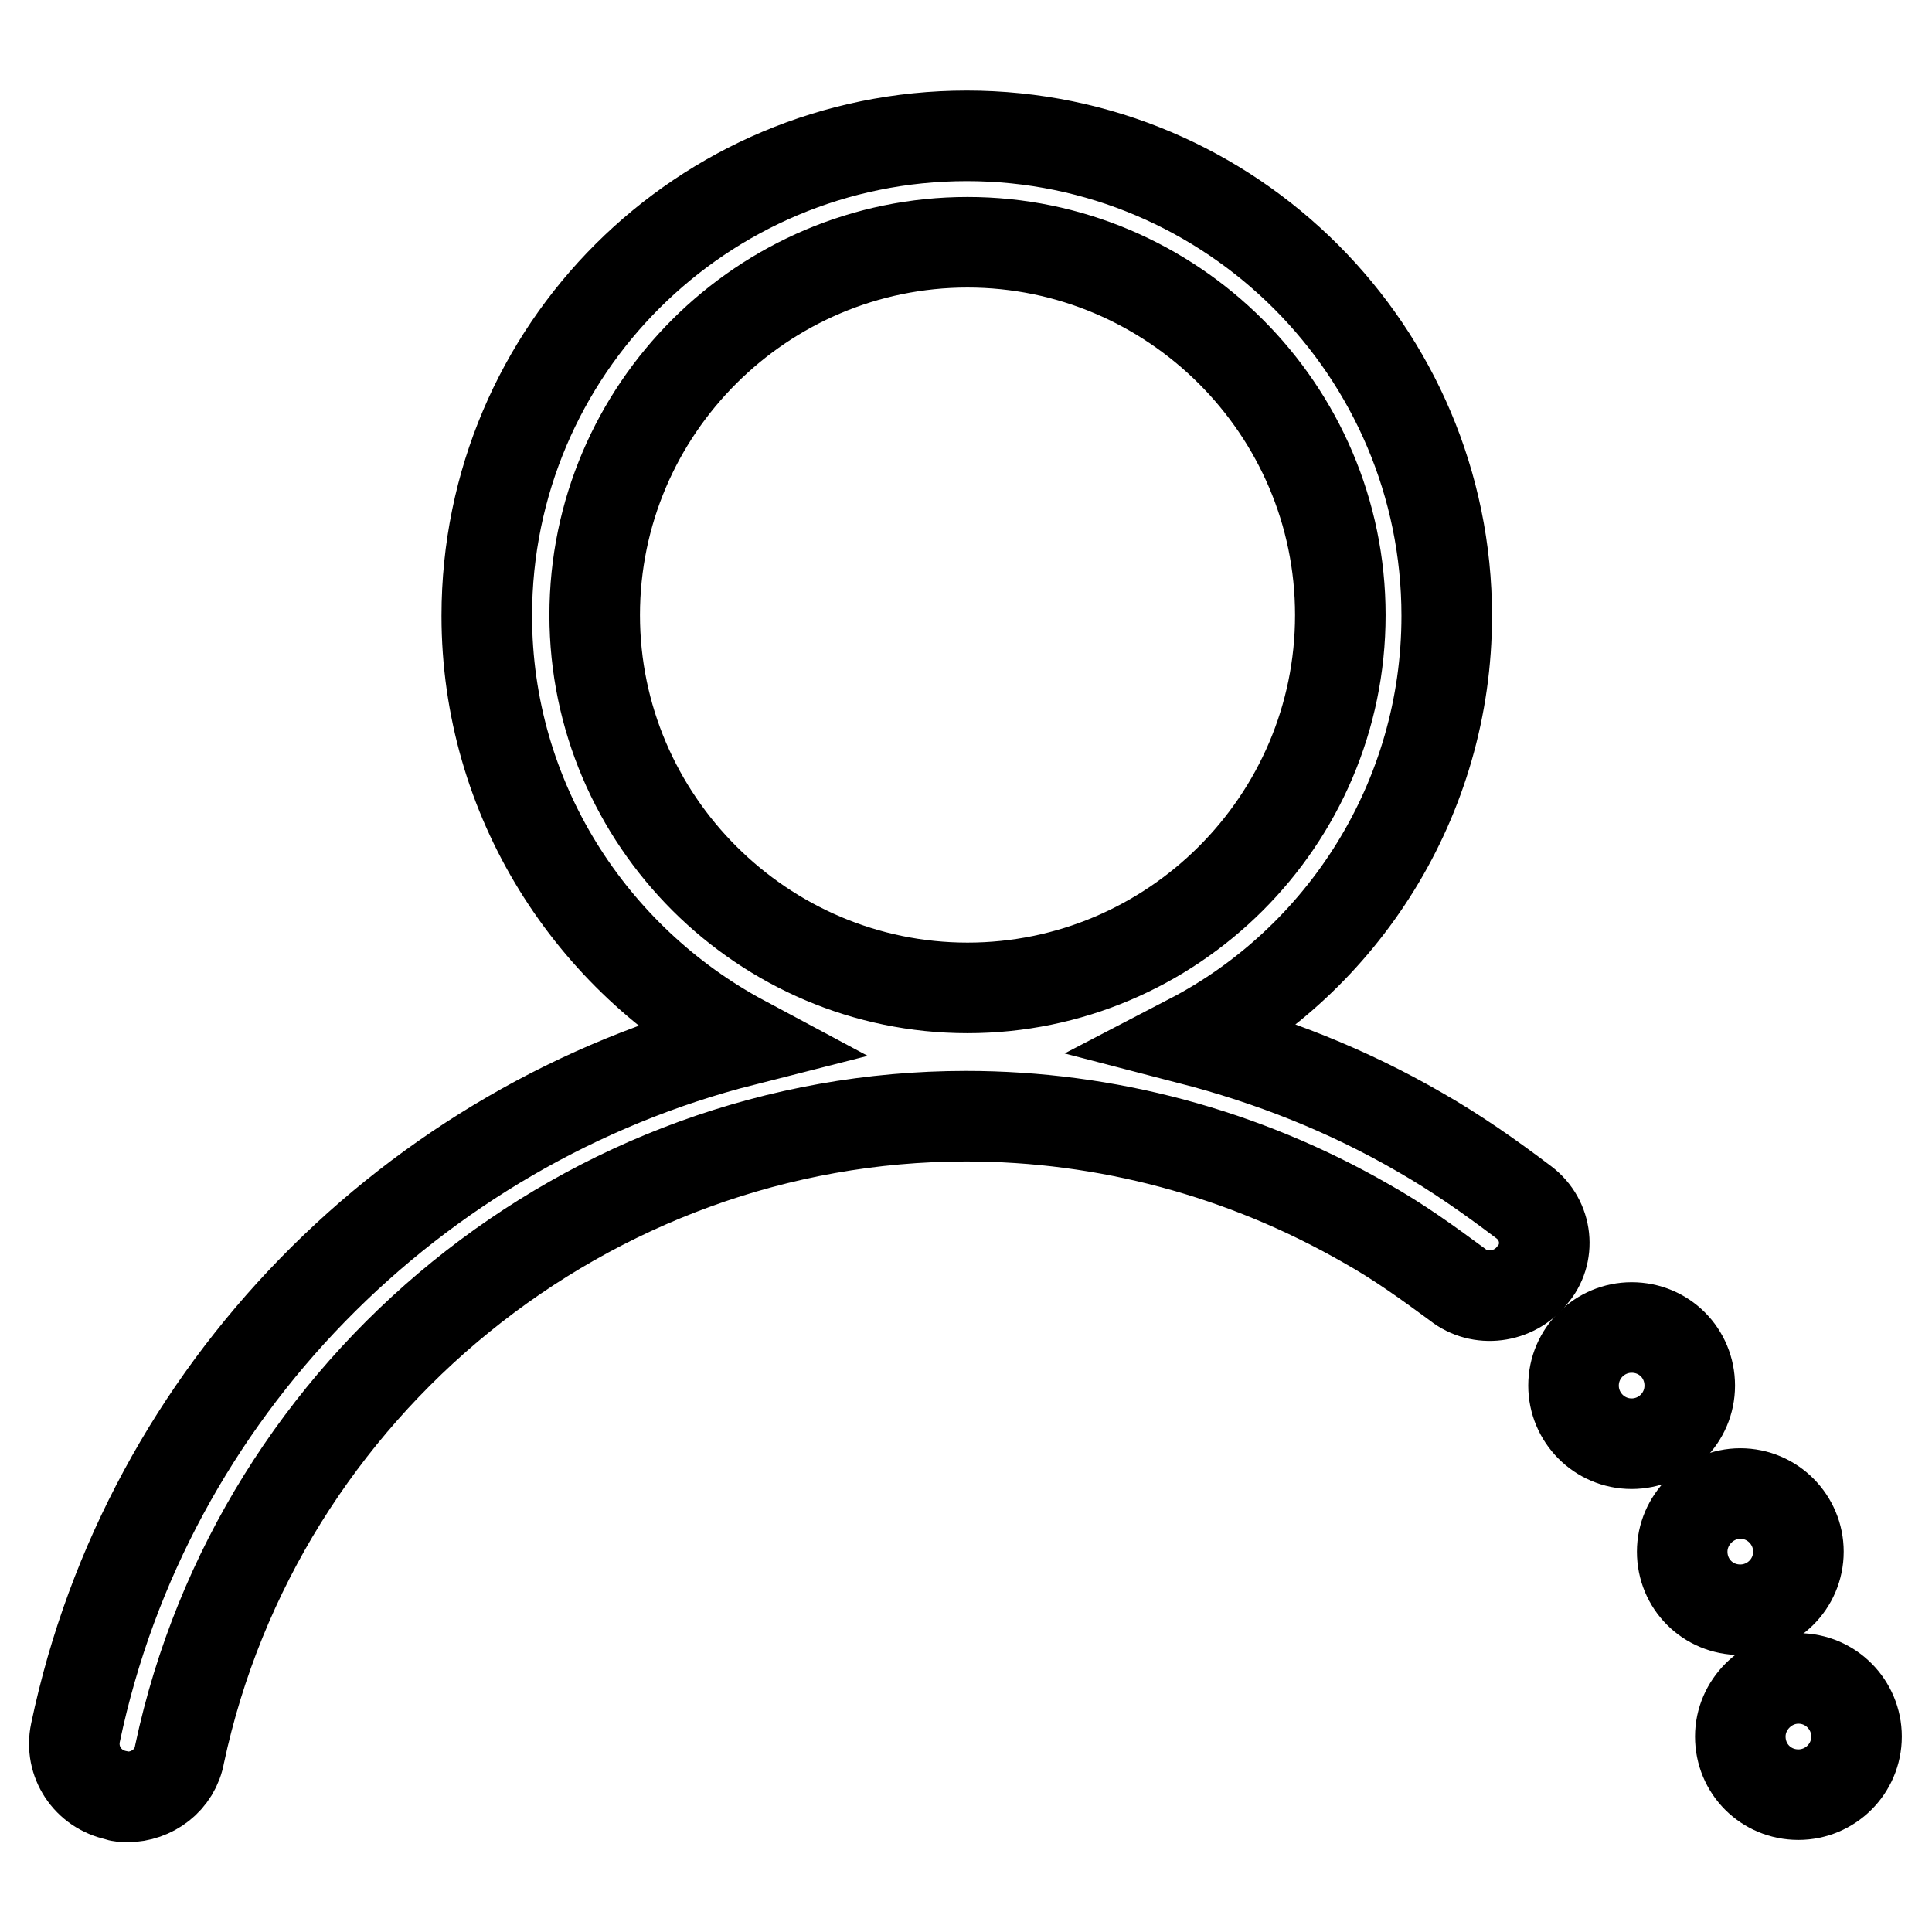
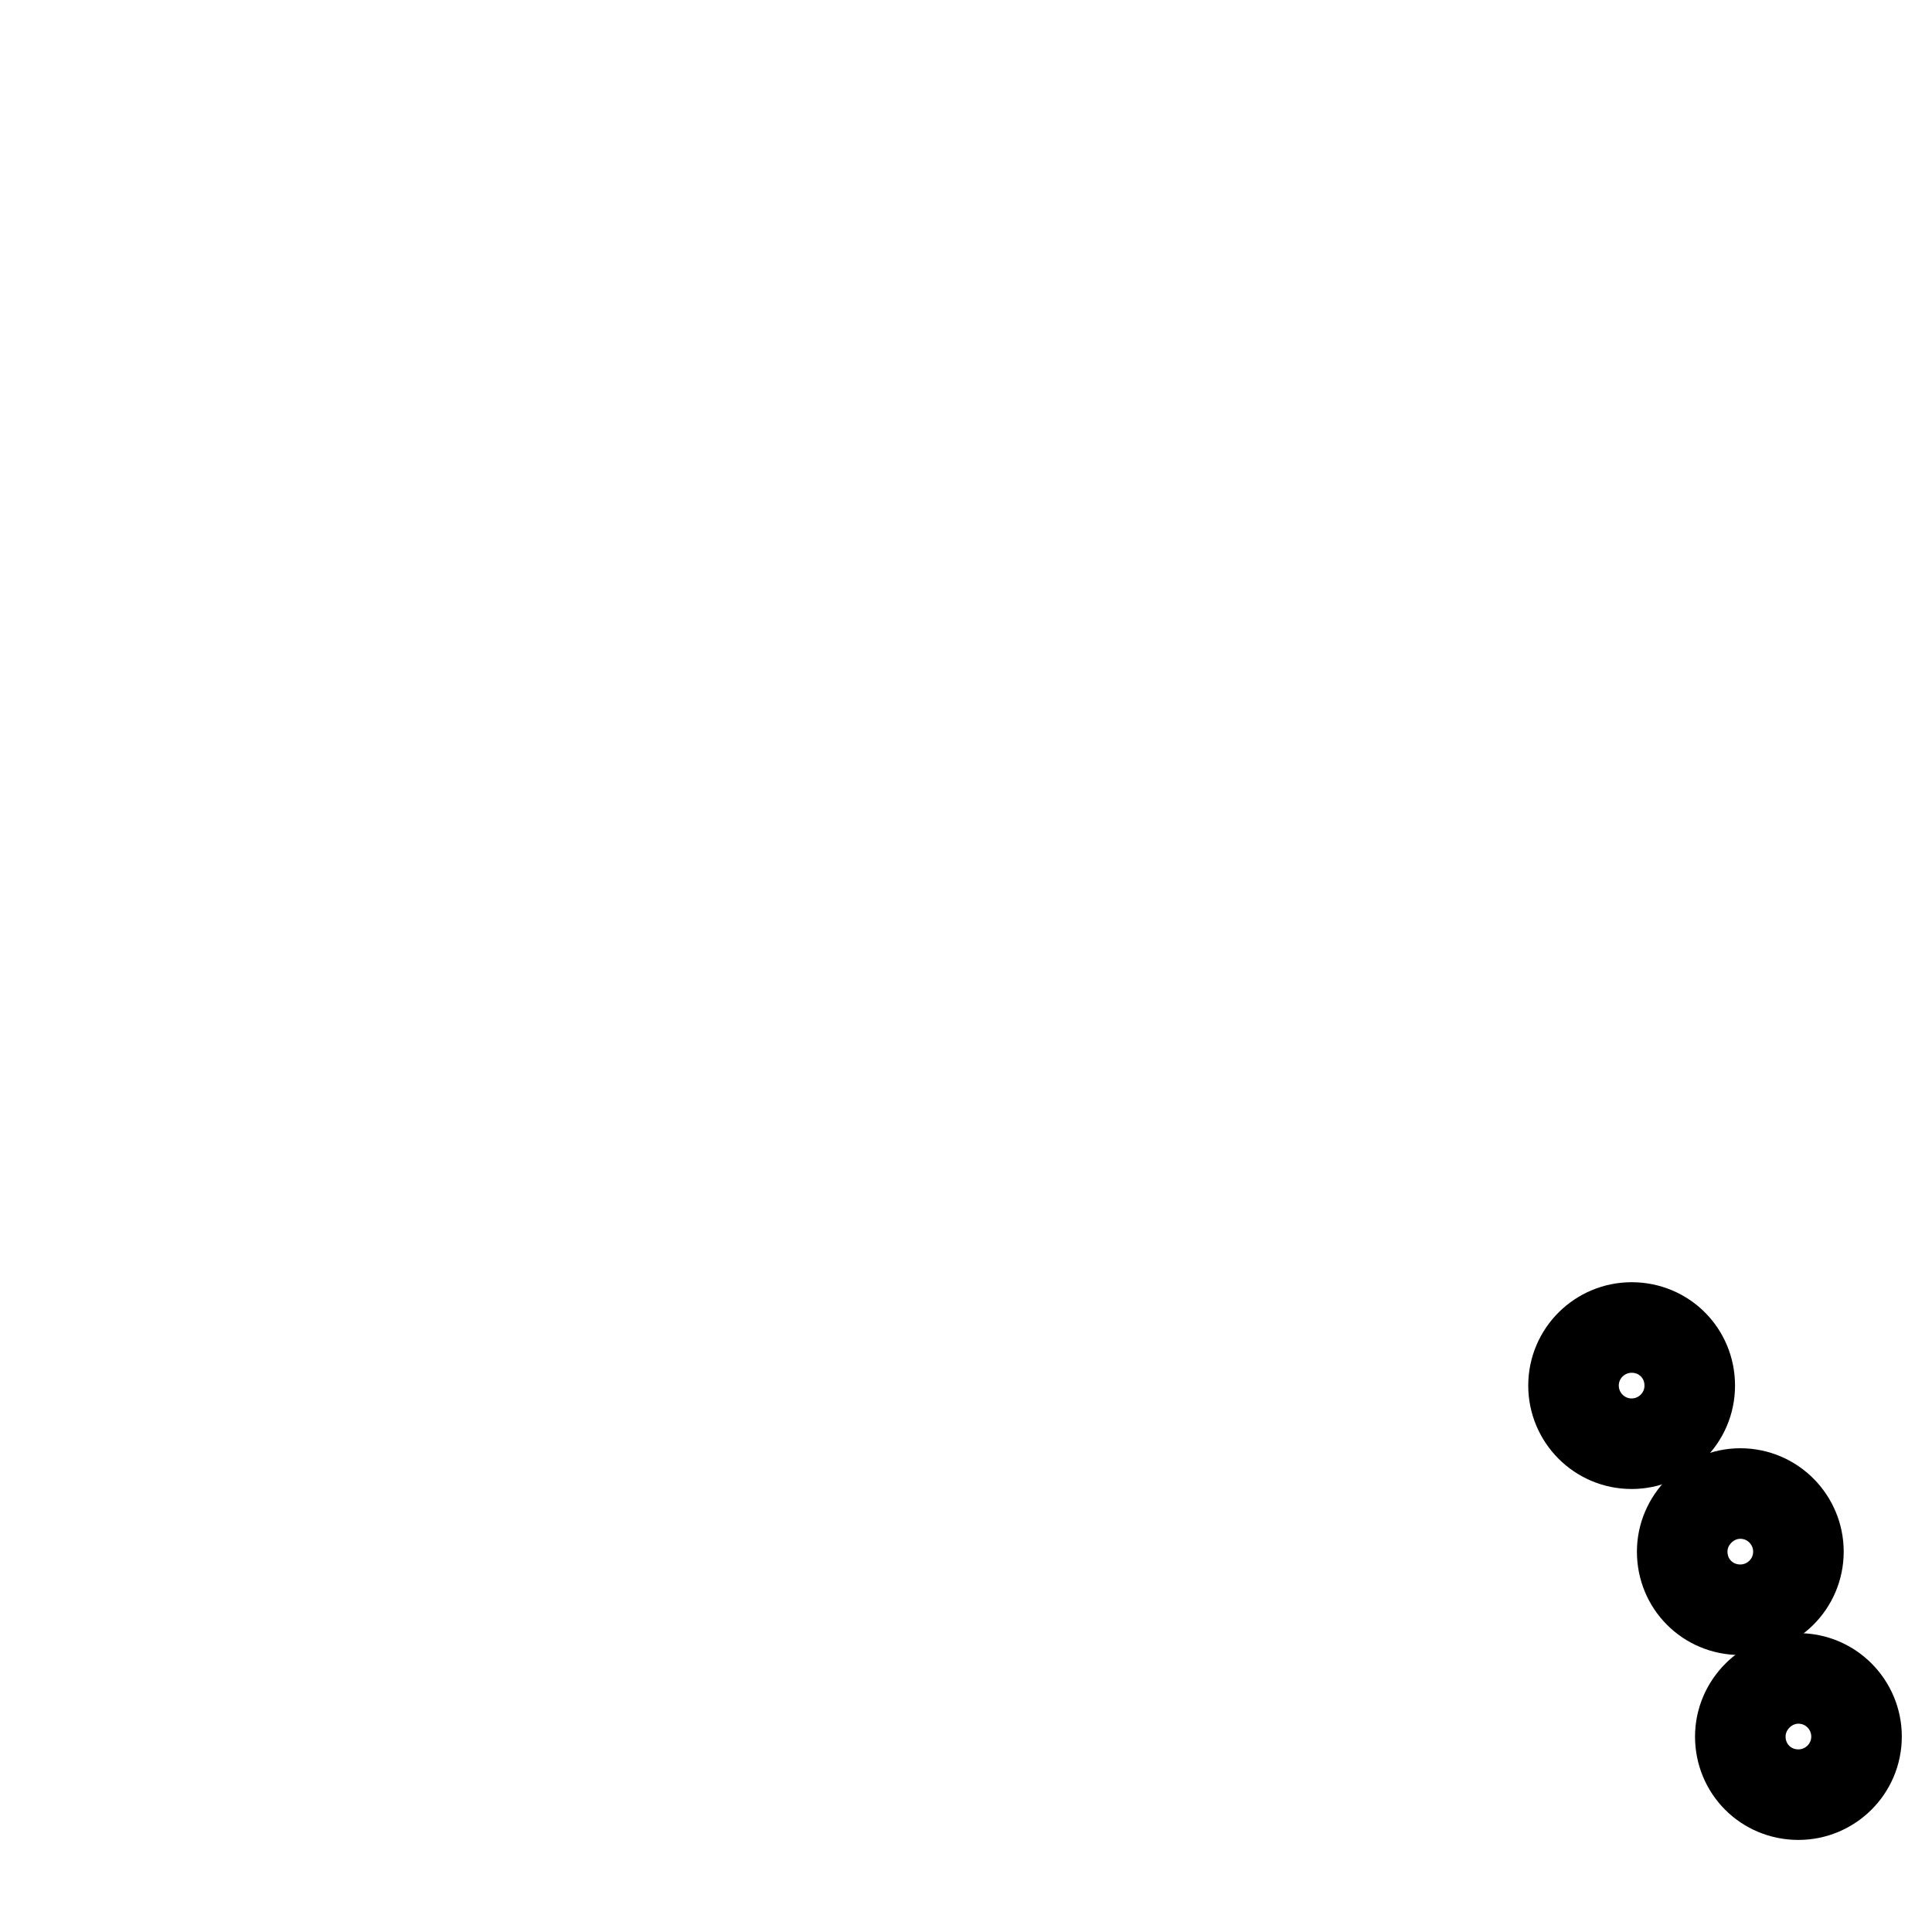
<svg xmlns="http://www.w3.org/2000/svg" version="1.1" x="0px" y="0px" viewBox="0 0 256 256" enable-background="new 0 0 256 256" xml:space="preserve">
  <g>
-     <path stroke-width="12" fill-opacity="0" stroke="#000000" d="M201.9,159.3c-4.5-3.4-8.9-6.5-13.8-9.3c-9.5-5.5-19.6-9.5-30.4-12.3c20.2-10.5,34-31.8,34-56.1 c0-35-28.5-63.6-63.6-63.6c-35,0-63.6,28.3-63.6,63.6c0,24.3,13.8,45.5,34,56.3c-43.7,11.1-79,46.4-88.5,91.7 c-0.8,3.8,1.6,7.5,5.5,8.3c0.4,0.2,1,0.2,1.4,0.2c3.2,0,6.3-2.2,6.9-5.7C34.2,183.6,78,147.9,128,147.9c18.6,0,36.8,4.9,53,14.2 c4.3,2.4,8.3,5.3,12.1,8.1c3,2.4,7.5,1.8,9.9-1.2C205.5,166.2,205.1,161.7,201.9,159.3L201.9,159.3z M78.8,81.5 c0-27.3,22.3-49.4,49.4-49.4c27.1,0,49.4,22.1,49.4,49.4s-22.3,49.4-49.4,49.4C101.1,130.9,78.8,108.7,78.8,81.5z" />
    <path stroke-width="12" fill-opacity="0" stroke="#000000" d="M208.5,183.6c0,4.2,3.4,7.7,7.7,7.7c4.2,0,7.7-3.4,7.7-7.7s-3.4-7.7-7.7-7.7 C212,175.9,208.5,179.3,208.5,183.6L208.5,183.6z" />
    <path stroke-width="12" fill-opacity="0" stroke="#000000" d="M222.9,205.6c0,4.3,3.4,7.7,7.7,7.7c4.2,0,7.7-3.4,7.7-7.7c0-4.2-3.4-7.7-7.7-7.7 C226.4,197.9,222.9,201.4,222.9,205.6z" />
    <path stroke-width="12" fill-opacity="0" stroke="#000000" d="M230.6,230.1c0,4.3,3.4,7.7,7.7,7.7c4.2,0,7.7-3.4,7.7-7.7c0-4.2-3.4-7.7-7.7-7.7 C234.1,222.4,230.6,225.9,230.6,230.1z" />
  </g>
</svg>